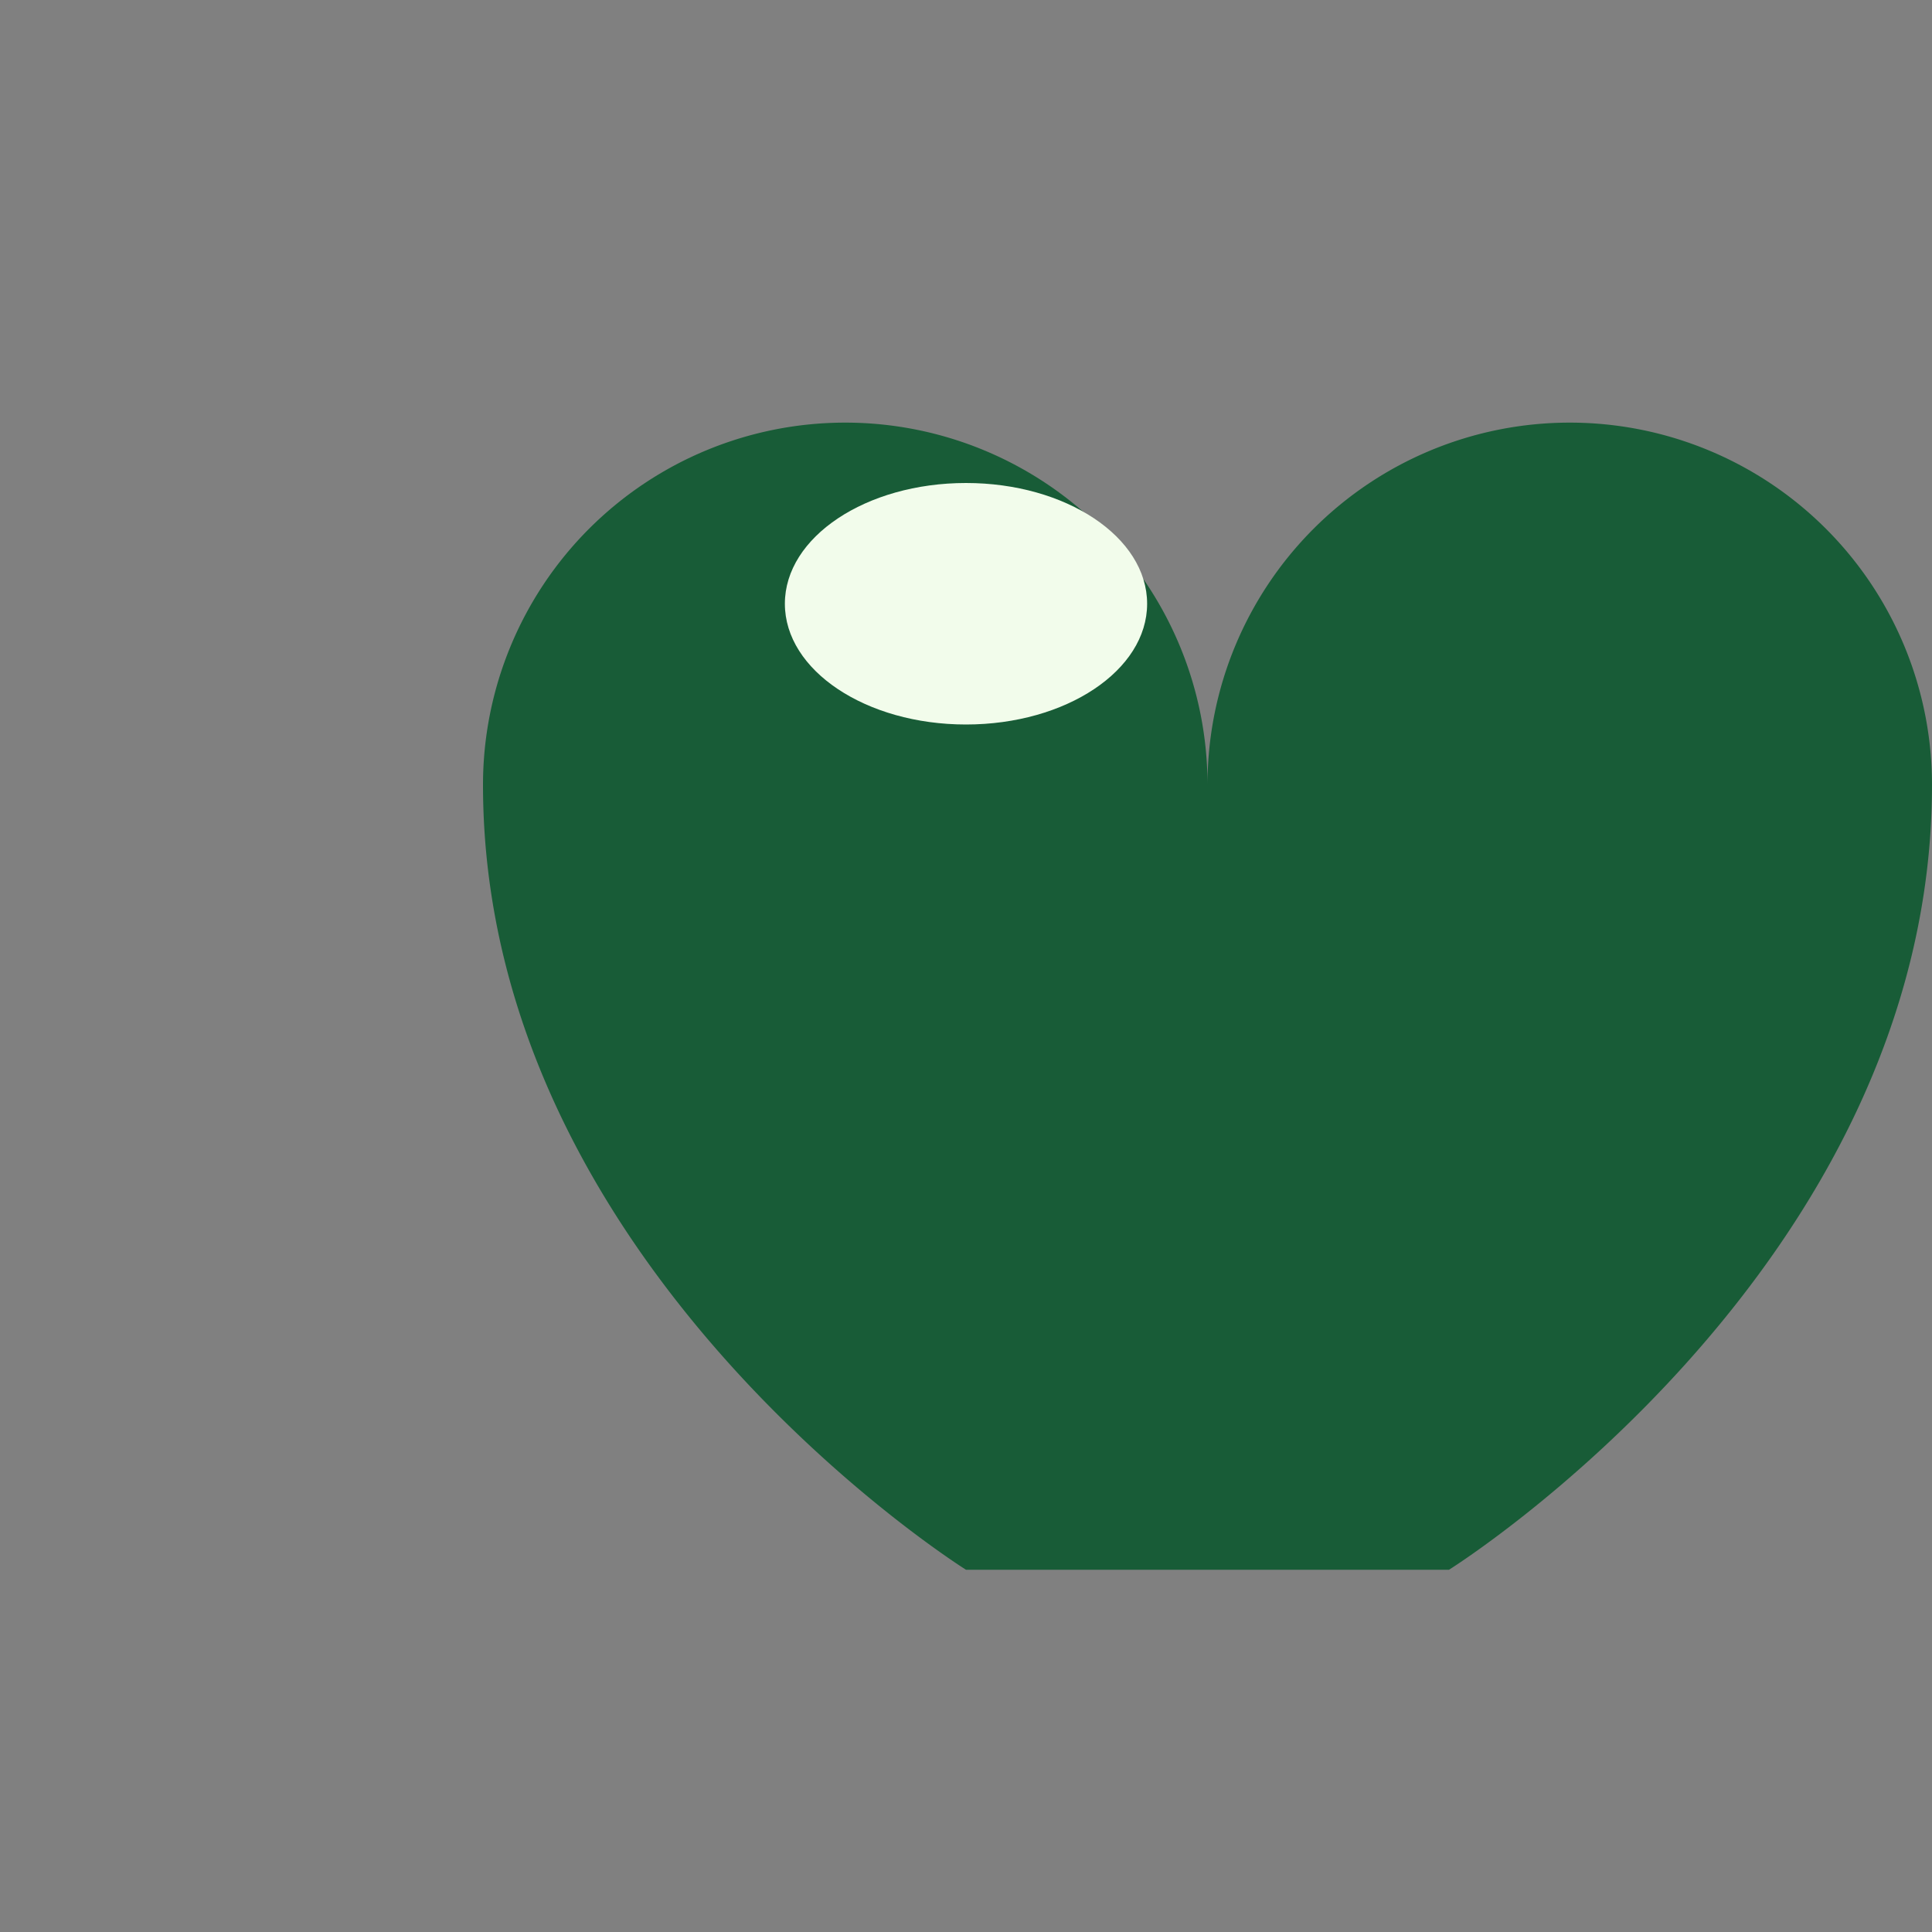
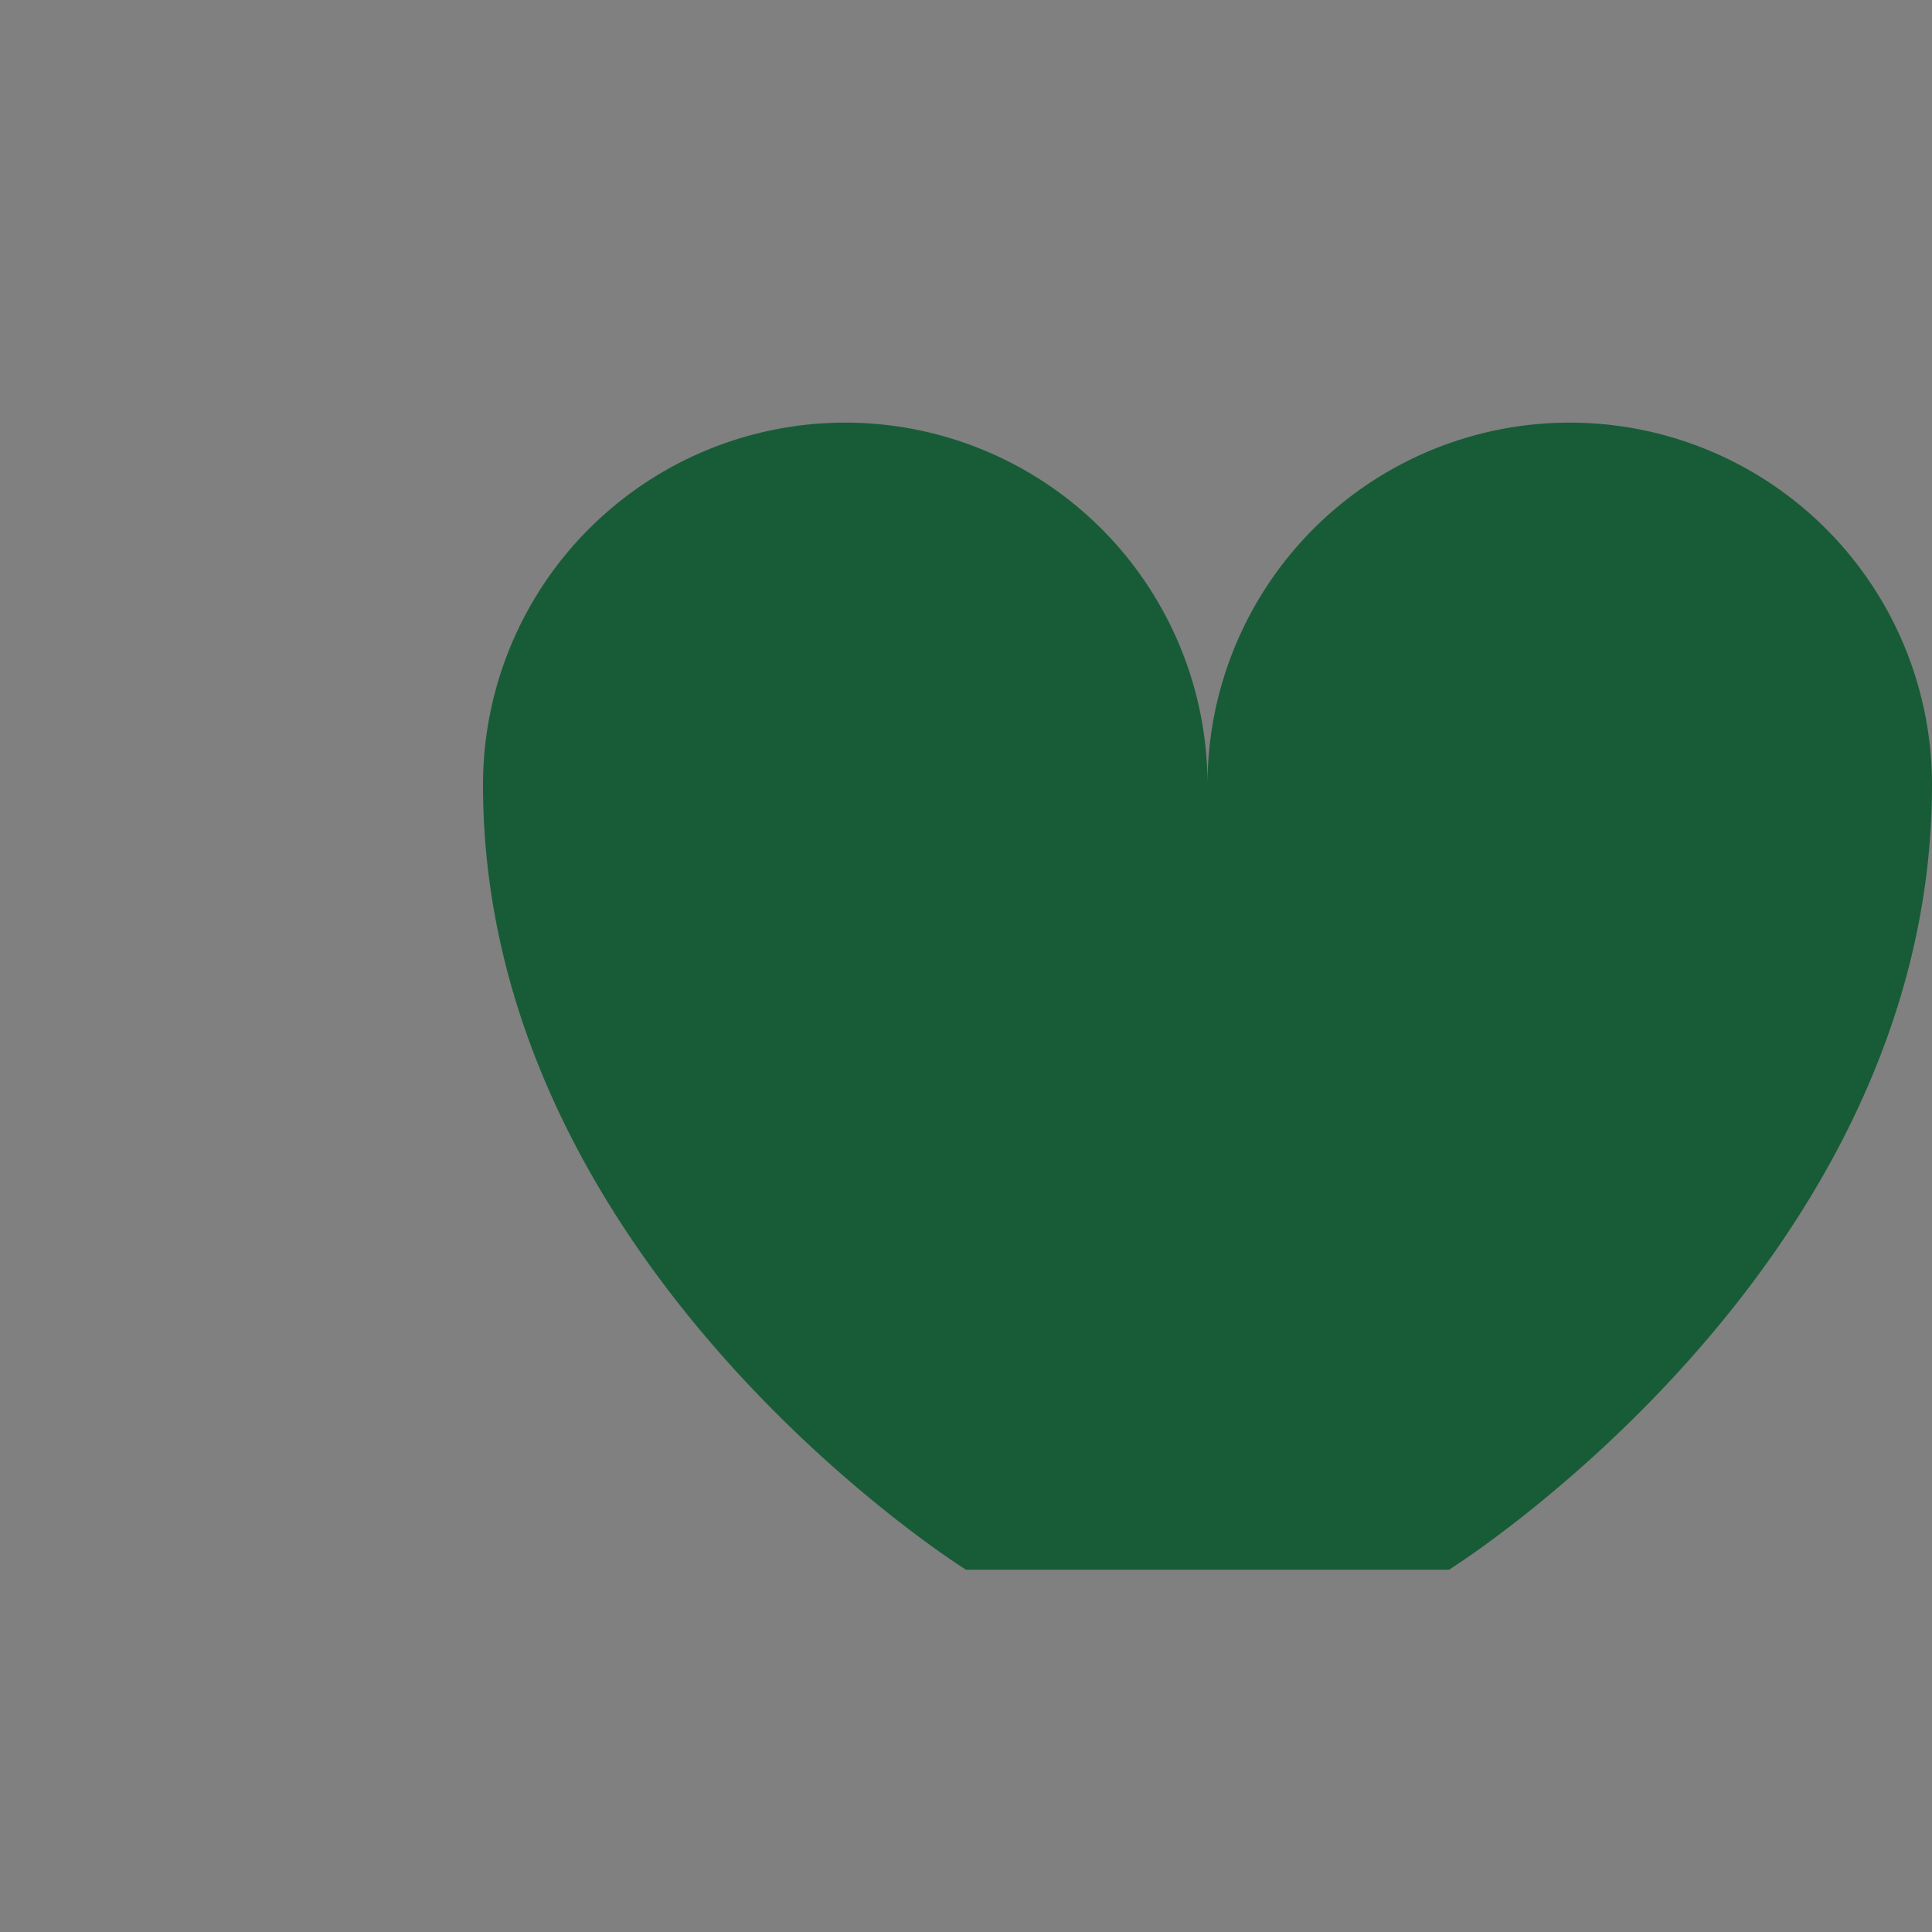
<svg xmlns="http://www.w3.org/2000/svg" width="32" height="32" viewBox="0 0 32 32">
  <rect x="0" y="0" width="32" height="32" fill="#808080" stroke="none" />
  <path d="M16 26s-8-5-8-13a6 6 0 0 1 12 0 6 6 0 0 1 12 0c0 8-8 13-8 13z" fill="#185c37" />
-   <ellipse cx="16" cy="10" rx="3" ry="2" fill="#f2fceb" />
</svg>